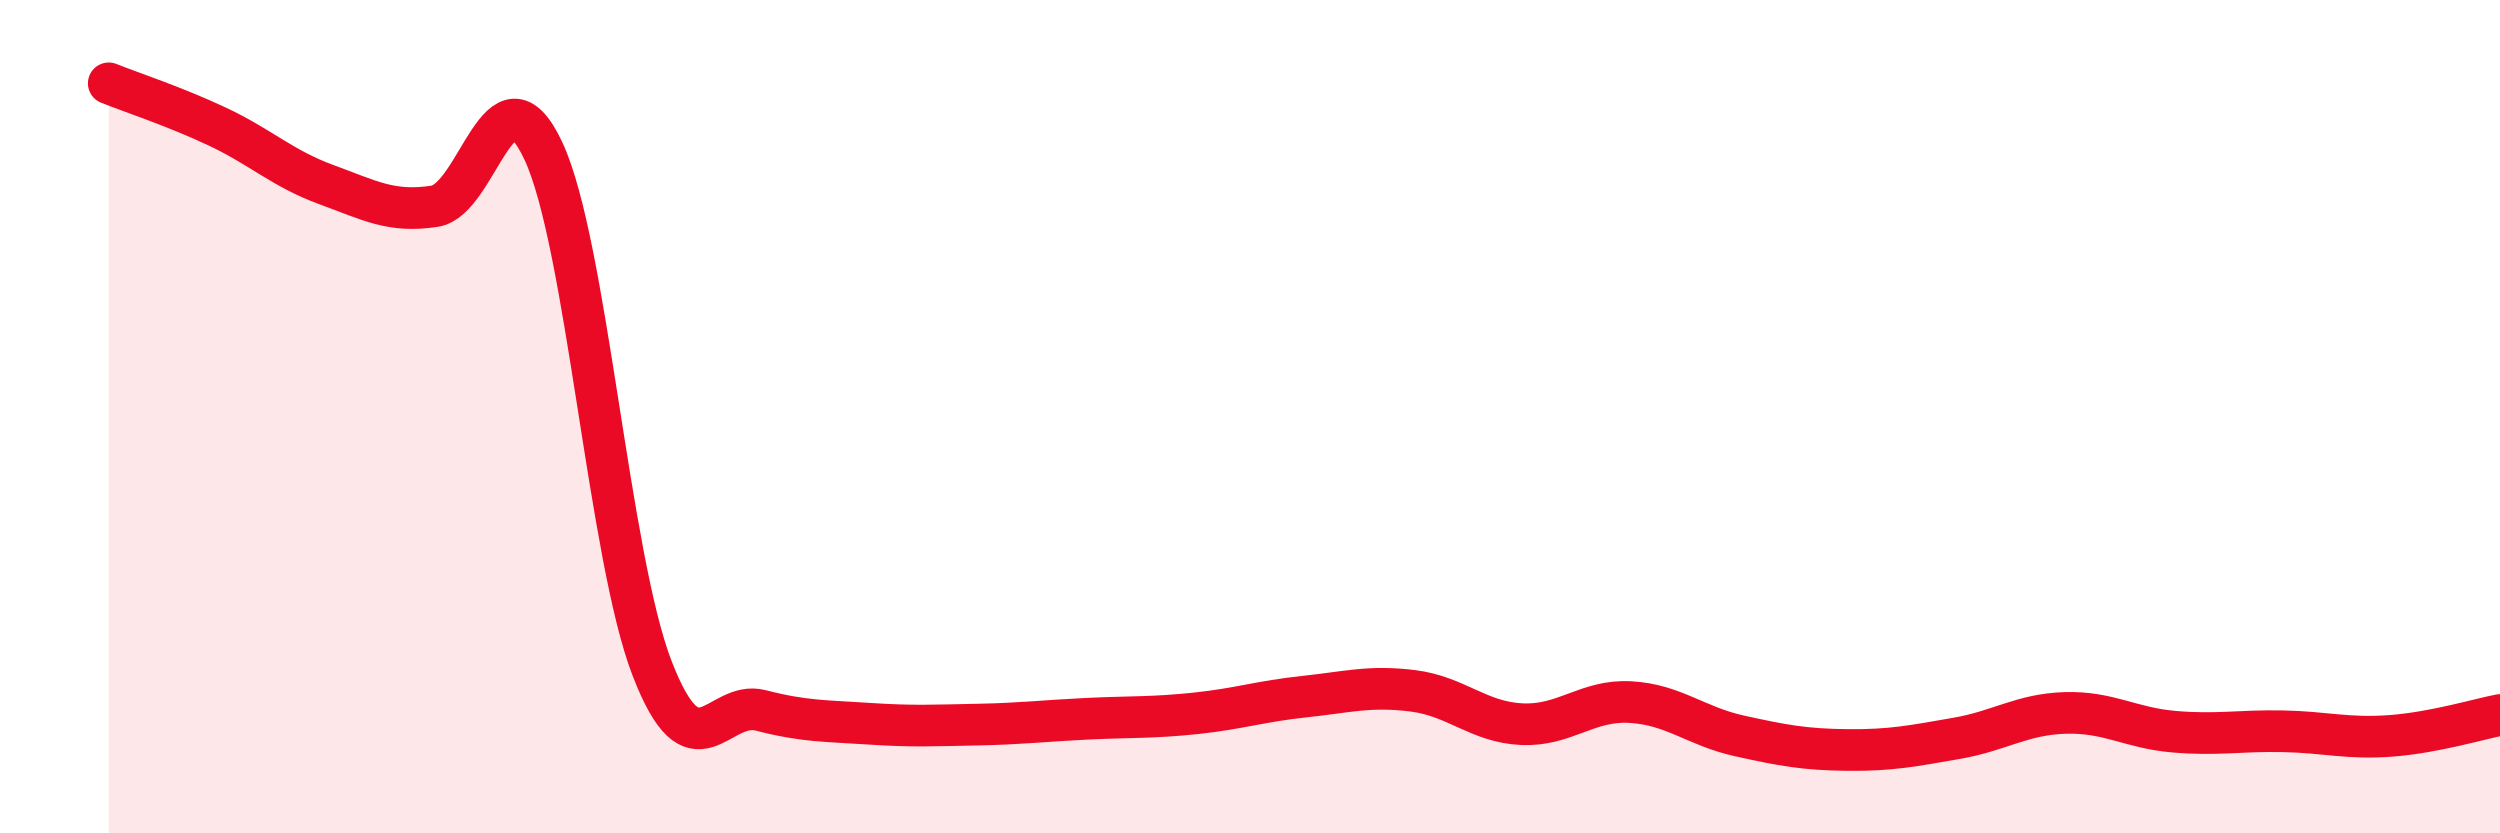
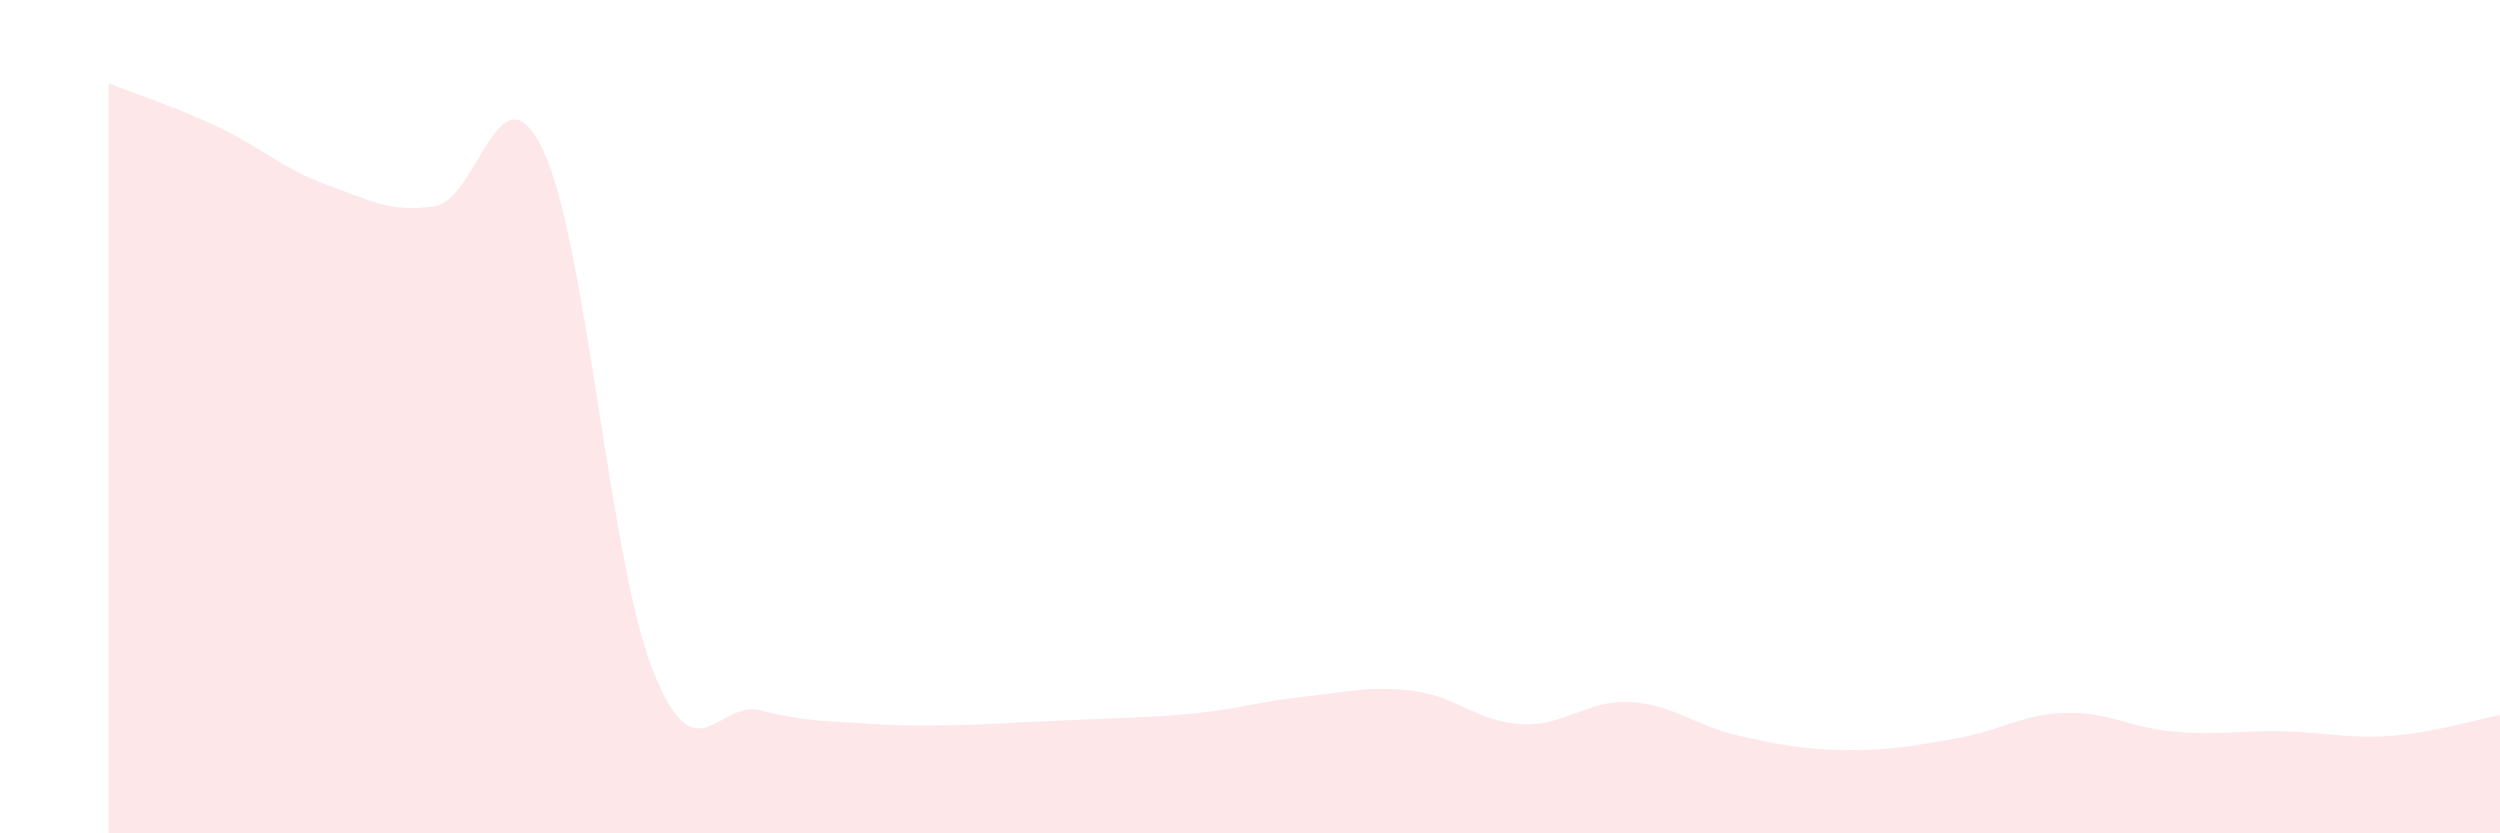
<svg xmlns="http://www.w3.org/2000/svg" width="60" height="20" viewBox="0 0 60 20">
-   <path d="M 2.61,2 C 3.13,2.21 4.18,2.55 5.22,3.04 C 6.26,3.53 6.79,4.05 7.83,4.43 C 8.87,4.81 9.39,5.11 10.43,4.95 C 11.47,4.79 12,1.4 13.04,3.62 C 14.08,5.84 14.61,13.35 15.65,16.04 C 16.69,18.73 17.22,16.78 18.26,17.05 C 19.3,17.32 19.83,17.3 20.87,17.37 C 21.91,17.44 22.44,17.41 23.48,17.39 C 24.52,17.37 25.05,17.3 26.09,17.25 C 27.13,17.2 27.66,17.23 28.7,17.12 C 29.74,17.01 30.26,16.83 31.3,16.72 C 32.34,16.61 32.87,16.45 33.91,16.58 C 34.95,16.71 35.48,17.33 36.52,17.38 C 37.56,17.43 38.09,16.79 39.13,16.85 C 40.17,16.91 40.7,17.43 41.74,17.66 C 42.78,17.89 43.31,17.99 44.35,18 C 45.39,18.01 45.92,17.9 46.96,17.72 C 48,17.54 48.53,17.14 49.57,17.11 C 50.61,17.08 51.13,17.47 52.17,17.56 C 53.21,17.65 53.74,17.53 54.78,17.55 C 55.82,17.57 56.35,17.74 57.39,17.66 C 58.43,17.58 59.48,17.26 60,17.16L60 20L2.61 20Z" fill="#EB0A25" opacity="0.1" stroke-linecap="round" stroke-linejoin="round" />
-   <path d="M 2.61,2 C 3.13,2.21 4.18,2.55 5.22,3.04 C 6.26,3.53 6.79,4.05 7.83,4.43 C 8.87,4.81 9.39,5.11 10.43,4.95 C 11.47,4.79 12,1.4 13.04,3.62 C 14.08,5.84 14.61,13.35 15.65,16.04 C 16.69,18.73 17.22,16.78 18.26,17.05 C 19.3,17.32 19.83,17.3 20.87,17.37 C 21.91,17.44 22.44,17.41 23.48,17.39 C 24.52,17.37 25.05,17.3 26.09,17.25 C 27.13,17.2 27.66,17.23 28.7,17.12 C 29.74,17.01 30.26,16.83 31.3,16.72 C 32.34,16.61 32.87,16.45 33.91,16.58 C 34.95,16.71 35.48,17.33 36.52,17.38 C 37.56,17.43 38.09,16.79 39.13,16.85 C 40.17,16.91 40.7,17.43 41.74,17.66 C 42.78,17.89 43.31,17.99 44.35,18 C 45.39,18.01 45.92,17.9 46.96,17.72 C 48,17.54 48.53,17.14 49.57,17.11 C 50.61,17.08 51.13,17.47 52.17,17.56 C 53.21,17.65 53.74,17.53 54.78,17.55 C 55.82,17.57 56.35,17.74 57.39,17.66 C 58.43,17.58 59.48,17.26 60,17.16" stroke="#EB0A25" stroke-width="1" fill="none" stroke-linecap="round" stroke-linejoin="round" />
+   <path d="M 2.61,2 C 3.13,2.21 4.18,2.55 5.22,3.04 C 6.26,3.53 6.79,4.05 7.83,4.43 C 8.87,4.81 9.39,5.11 10.43,4.95 C 11.47,4.79 12,1.4 13.04,3.62 C 14.08,5.84 14.61,13.35 15.65,16.04 C 16.69,18.73 17.22,16.78 18.26,17.05 C 19.3,17.32 19.83,17.3 20.87,17.37 C 21.91,17.44 22.44,17.41 23.48,17.39 C 27.13,17.2 27.66,17.23 28.7,17.12 C 29.74,17.01 30.26,16.83 31.3,16.72 C 32.34,16.61 32.87,16.45 33.91,16.58 C 34.95,16.71 35.48,17.33 36.52,17.38 C 37.56,17.43 38.09,16.79 39.13,16.85 C 40.17,16.91 40.7,17.43 41.74,17.66 C 42.78,17.89 43.31,17.99 44.35,18 C 45.39,18.01 45.92,17.9 46.96,17.72 C 48,17.54 48.53,17.14 49.57,17.11 C 50.61,17.08 51.13,17.47 52.17,17.56 C 53.21,17.65 53.74,17.53 54.78,17.55 C 55.82,17.57 56.35,17.74 57.39,17.66 C 58.43,17.58 59.48,17.26 60,17.16L60 20L2.61 20Z" fill="#EB0A25" opacity="0.1" stroke-linecap="round" stroke-linejoin="round" />
</svg>